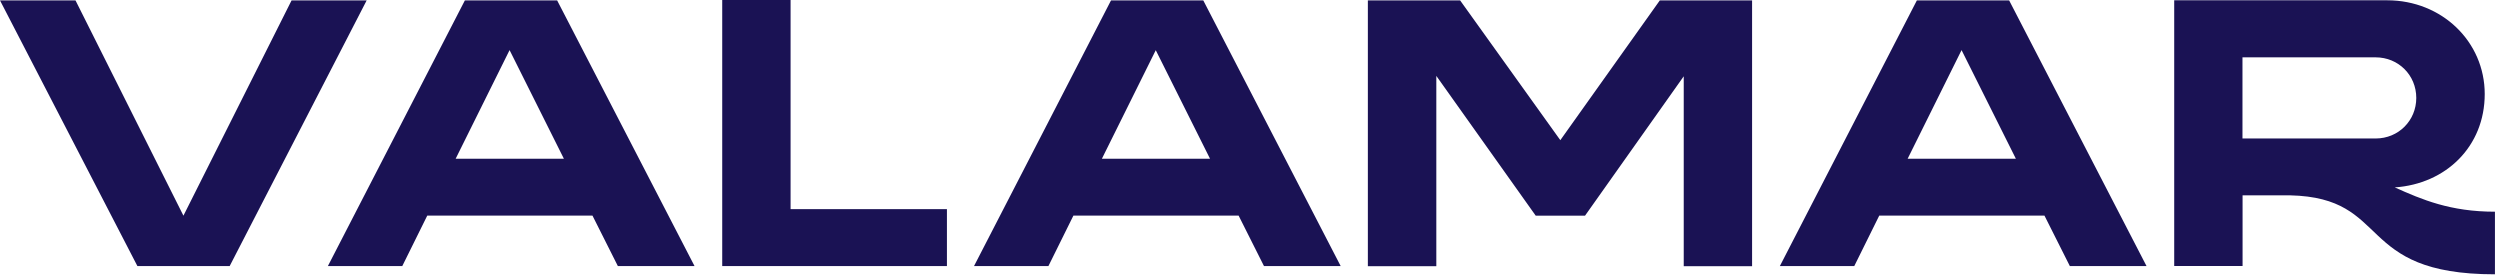
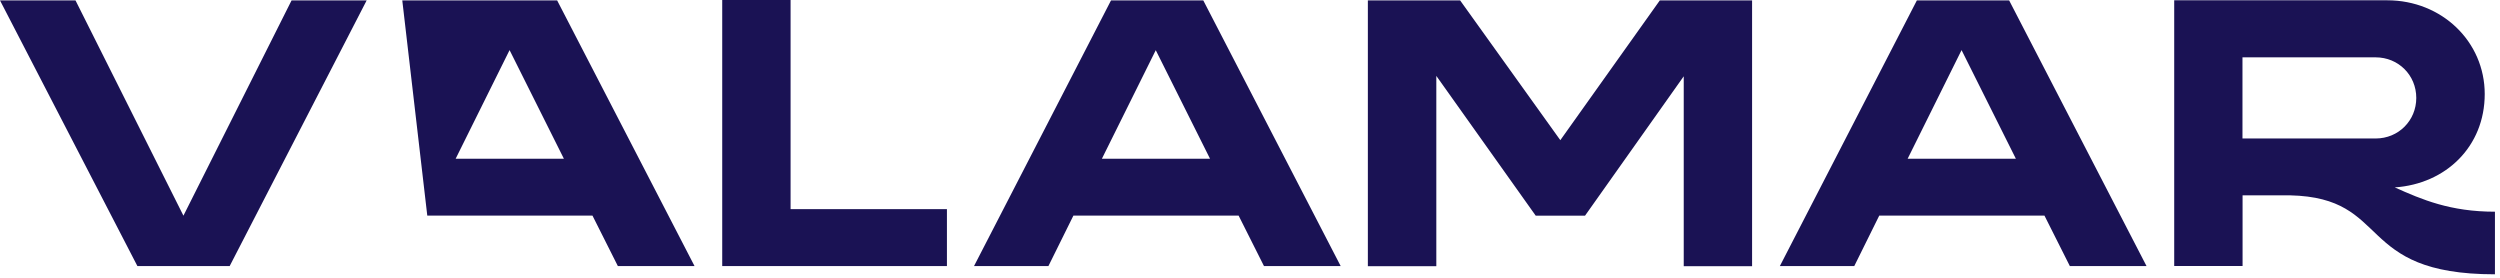
<svg xmlns="http://www.w3.org/2000/svg" width="180" height="20" viewBox="0 0 180 20" fill="none">
-   <path d="M161.458 9.979V4.129H171.05C172.686 4.129 173.972 5.414 173.972 7.05C173.972 8.686 172.686 9.971 171.05 9.971H161.458V9.979ZM141.236 3.614L145.143 11.429H137.35L141.229 3.614H141.236ZM83.215 3.614L87.122 11.429H79.336L83.215 3.614ZM36.693 3.614L40.6 11.429H32.807L36.686 3.614H36.693ZM138.015 0.029L128.15 19.157H133.507L135.307 15.521H147.2L149.029 19.157H154.55L144.658 0.029H138.015ZM79.993 0.029L70.129 19.157H75.486L77.286 15.521H89.179L91.007 19.157H96.529L86.636 0.029H79.993ZM33.471 0.029L23.607 19.157H28.964L30.764 15.521H42.657L44.486 19.157H50.007L40.114 0.029H33.471ZM52 0V19.157H68.179V15.057H56.922V0H52ZM20.993 0.029L13.207 15.529L5.436 0.029H0L9.893 19.157H16.536L26.4 0.029H20.986H20.993ZM98.493 19.164H103.415V5.464L110.572 15.529H114.122L121.229 5.493V19.164H126.15V0.029H119.507L112.343 10.093L105.129 0.029H98.486V19.172L98.493 19.164ZM171.872 0.021H156.543V19.15H161.465V14.064H164.879C172.258 14.229 169.472 19.75 179.636 19.75V15.243C176.415 15.243 174.386 14.371 172.422 13.493C176.108 13.243 178.9 10.543 178.9 6.771C178.9 3 175.815 0.021 171.879 0.021H171.872Z" fill="#1A1254" />
+   <path d="M161.458 9.979V4.129H171.05C172.686 4.129 173.972 5.414 173.972 7.05C173.972 8.686 172.686 9.971 171.05 9.971H161.458V9.979ZM141.236 3.614L145.143 11.429H137.35L141.229 3.614H141.236ZM83.215 3.614L87.122 11.429H79.336L83.215 3.614ZM36.693 3.614L40.6 11.429H32.807L36.686 3.614H36.693ZM138.015 0.029L128.15 19.157H133.507L135.307 15.521H147.2L149.029 19.157H154.55L144.658 0.029H138.015ZM79.993 0.029L70.129 19.157H75.486L77.286 15.521H89.179L91.007 19.157H96.529L86.636 0.029H79.993ZM33.471 0.029H28.964L30.764 15.521H42.657L44.486 19.157H50.007L40.114 0.029H33.471ZM52 0V19.157H68.179V15.057H56.922V0H52ZM20.993 0.029L13.207 15.529L5.436 0.029H0L9.893 19.157H16.536L26.4 0.029H20.986H20.993ZM98.493 19.164H103.415V5.464L110.572 15.529H114.122L121.229 5.493V19.164H126.15V0.029H119.507L112.343 10.093L105.129 0.029H98.486V19.172L98.493 19.164ZM171.872 0.021H156.543V19.15H161.465V14.064H164.879C172.258 14.229 169.472 19.75 179.636 19.75V15.243C176.415 15.243 174.386 14.371 172.422 13.493C176.108 13.243 178.9 10.543 178.9 6.771C178.9 3 175.815 0.021 171.879 0.021H171.872Z" fill="#1A1254" />
</svg>